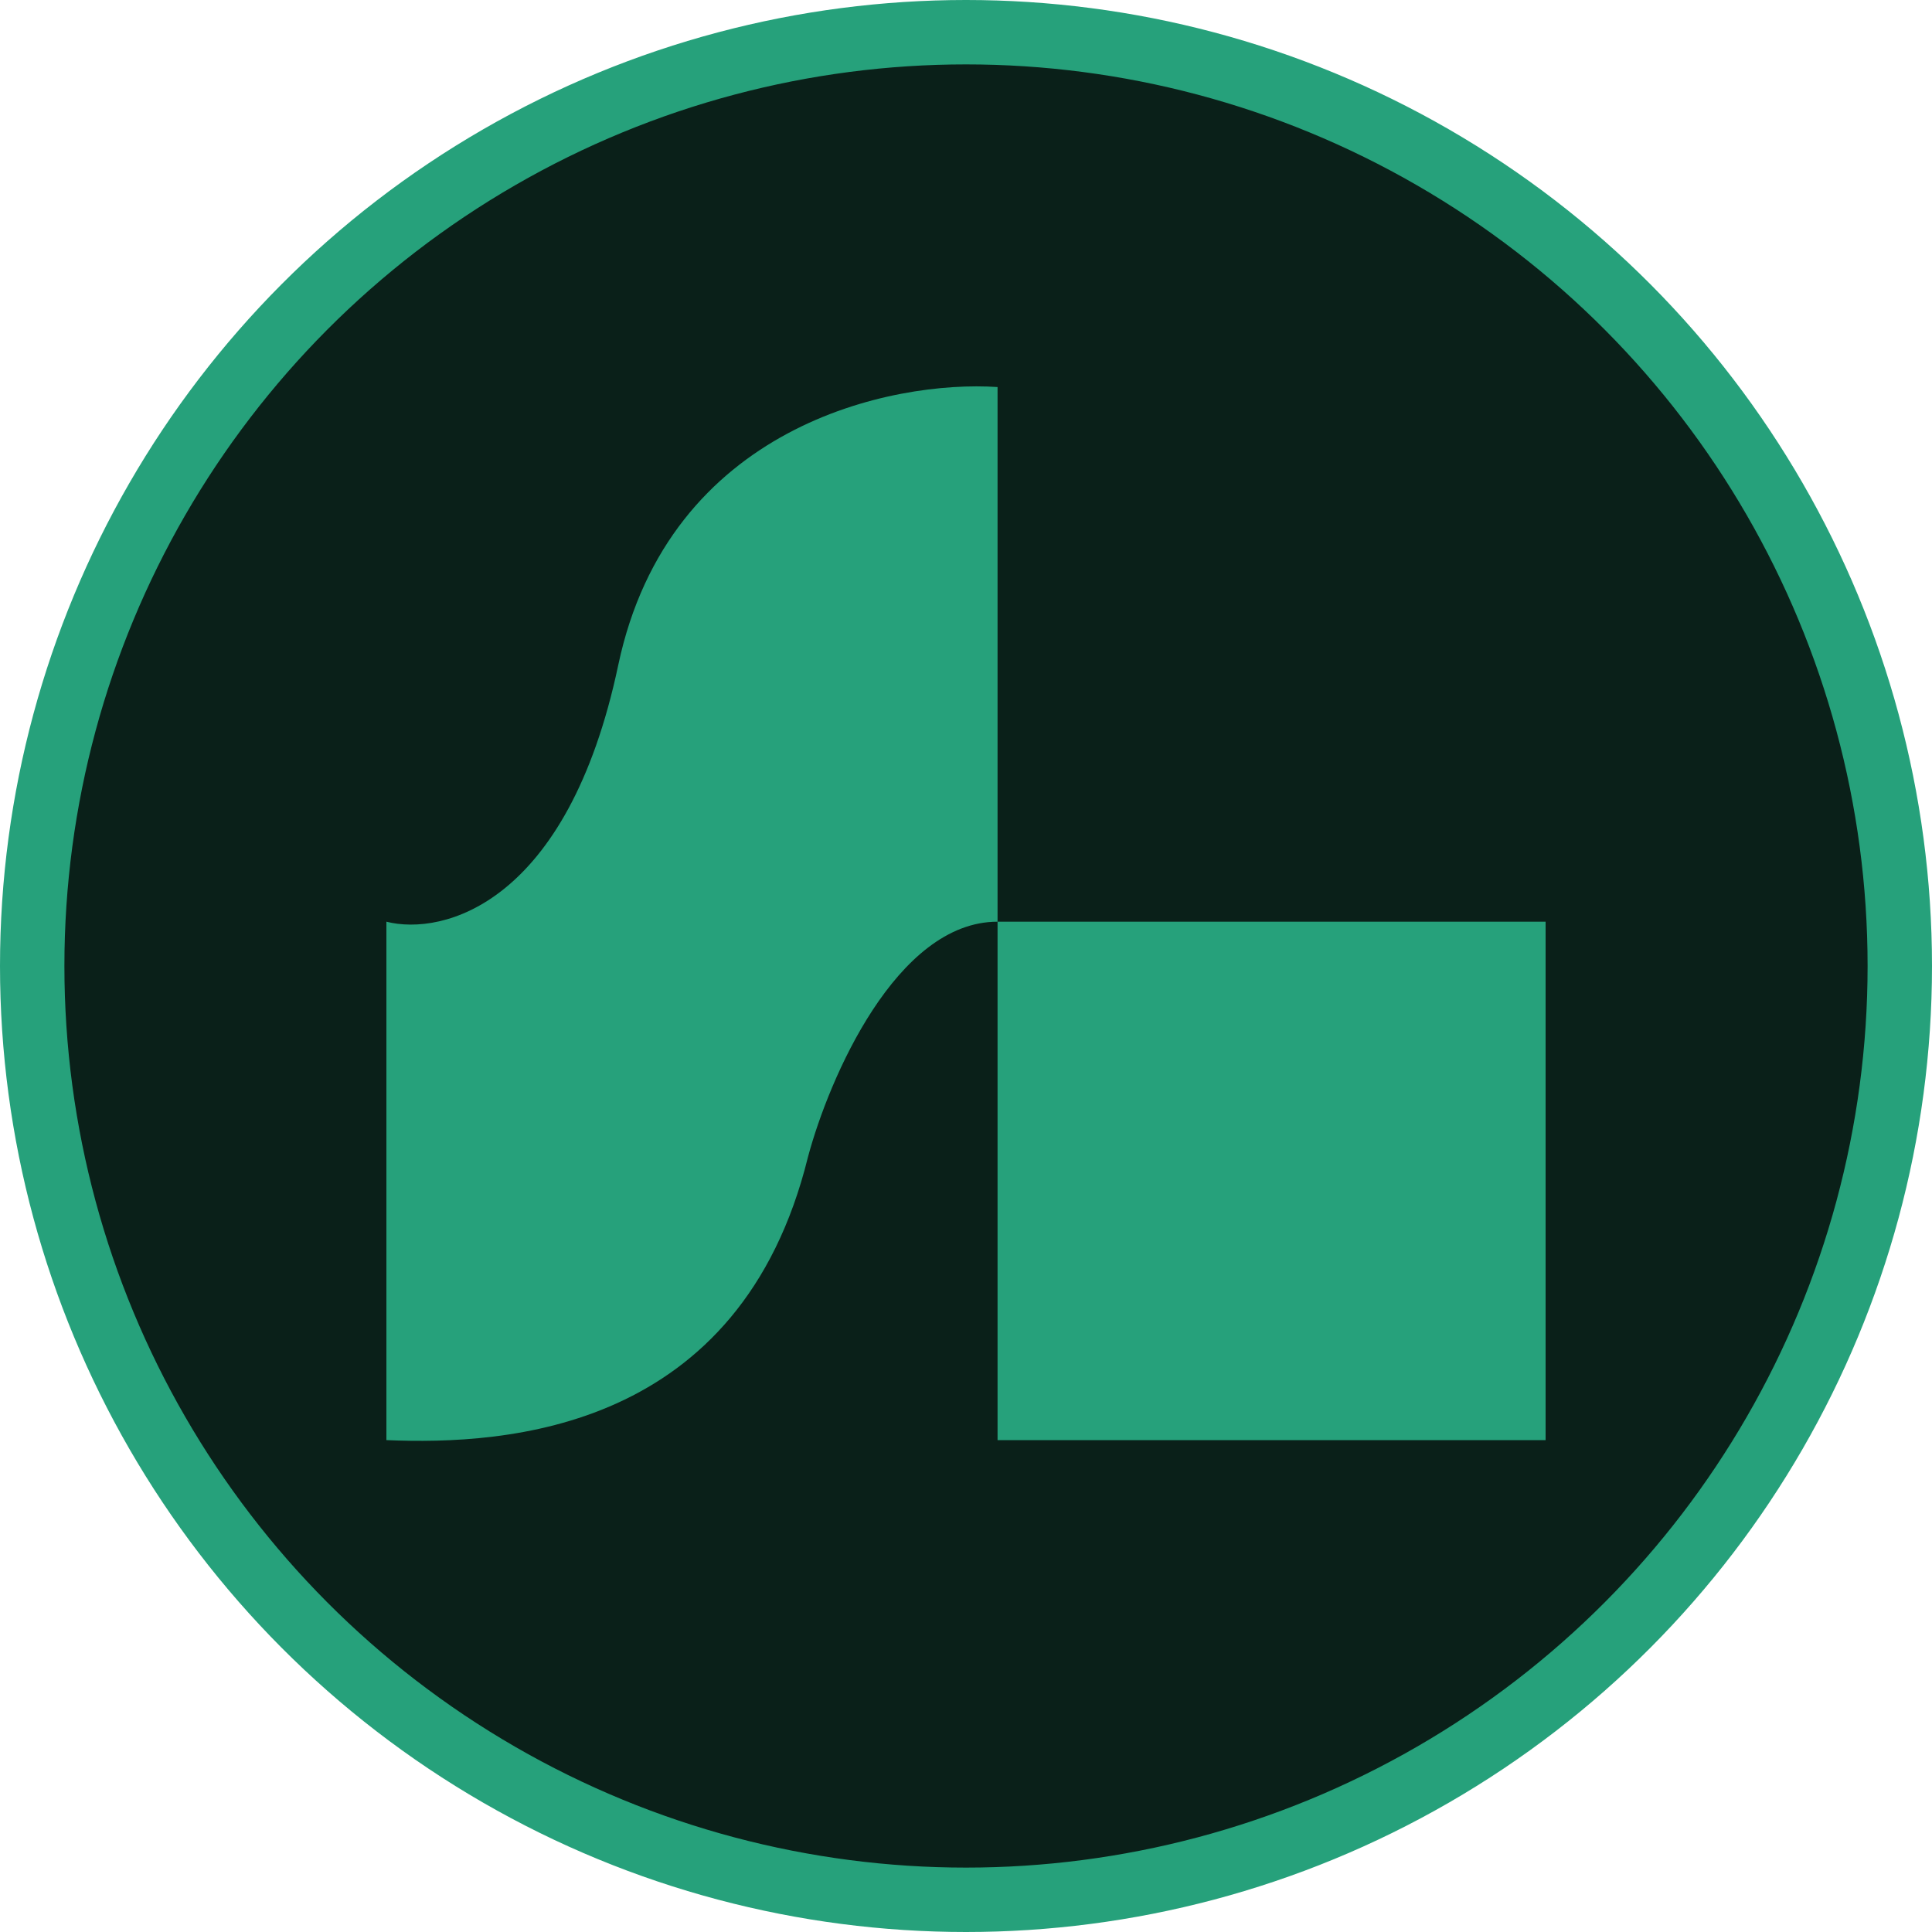
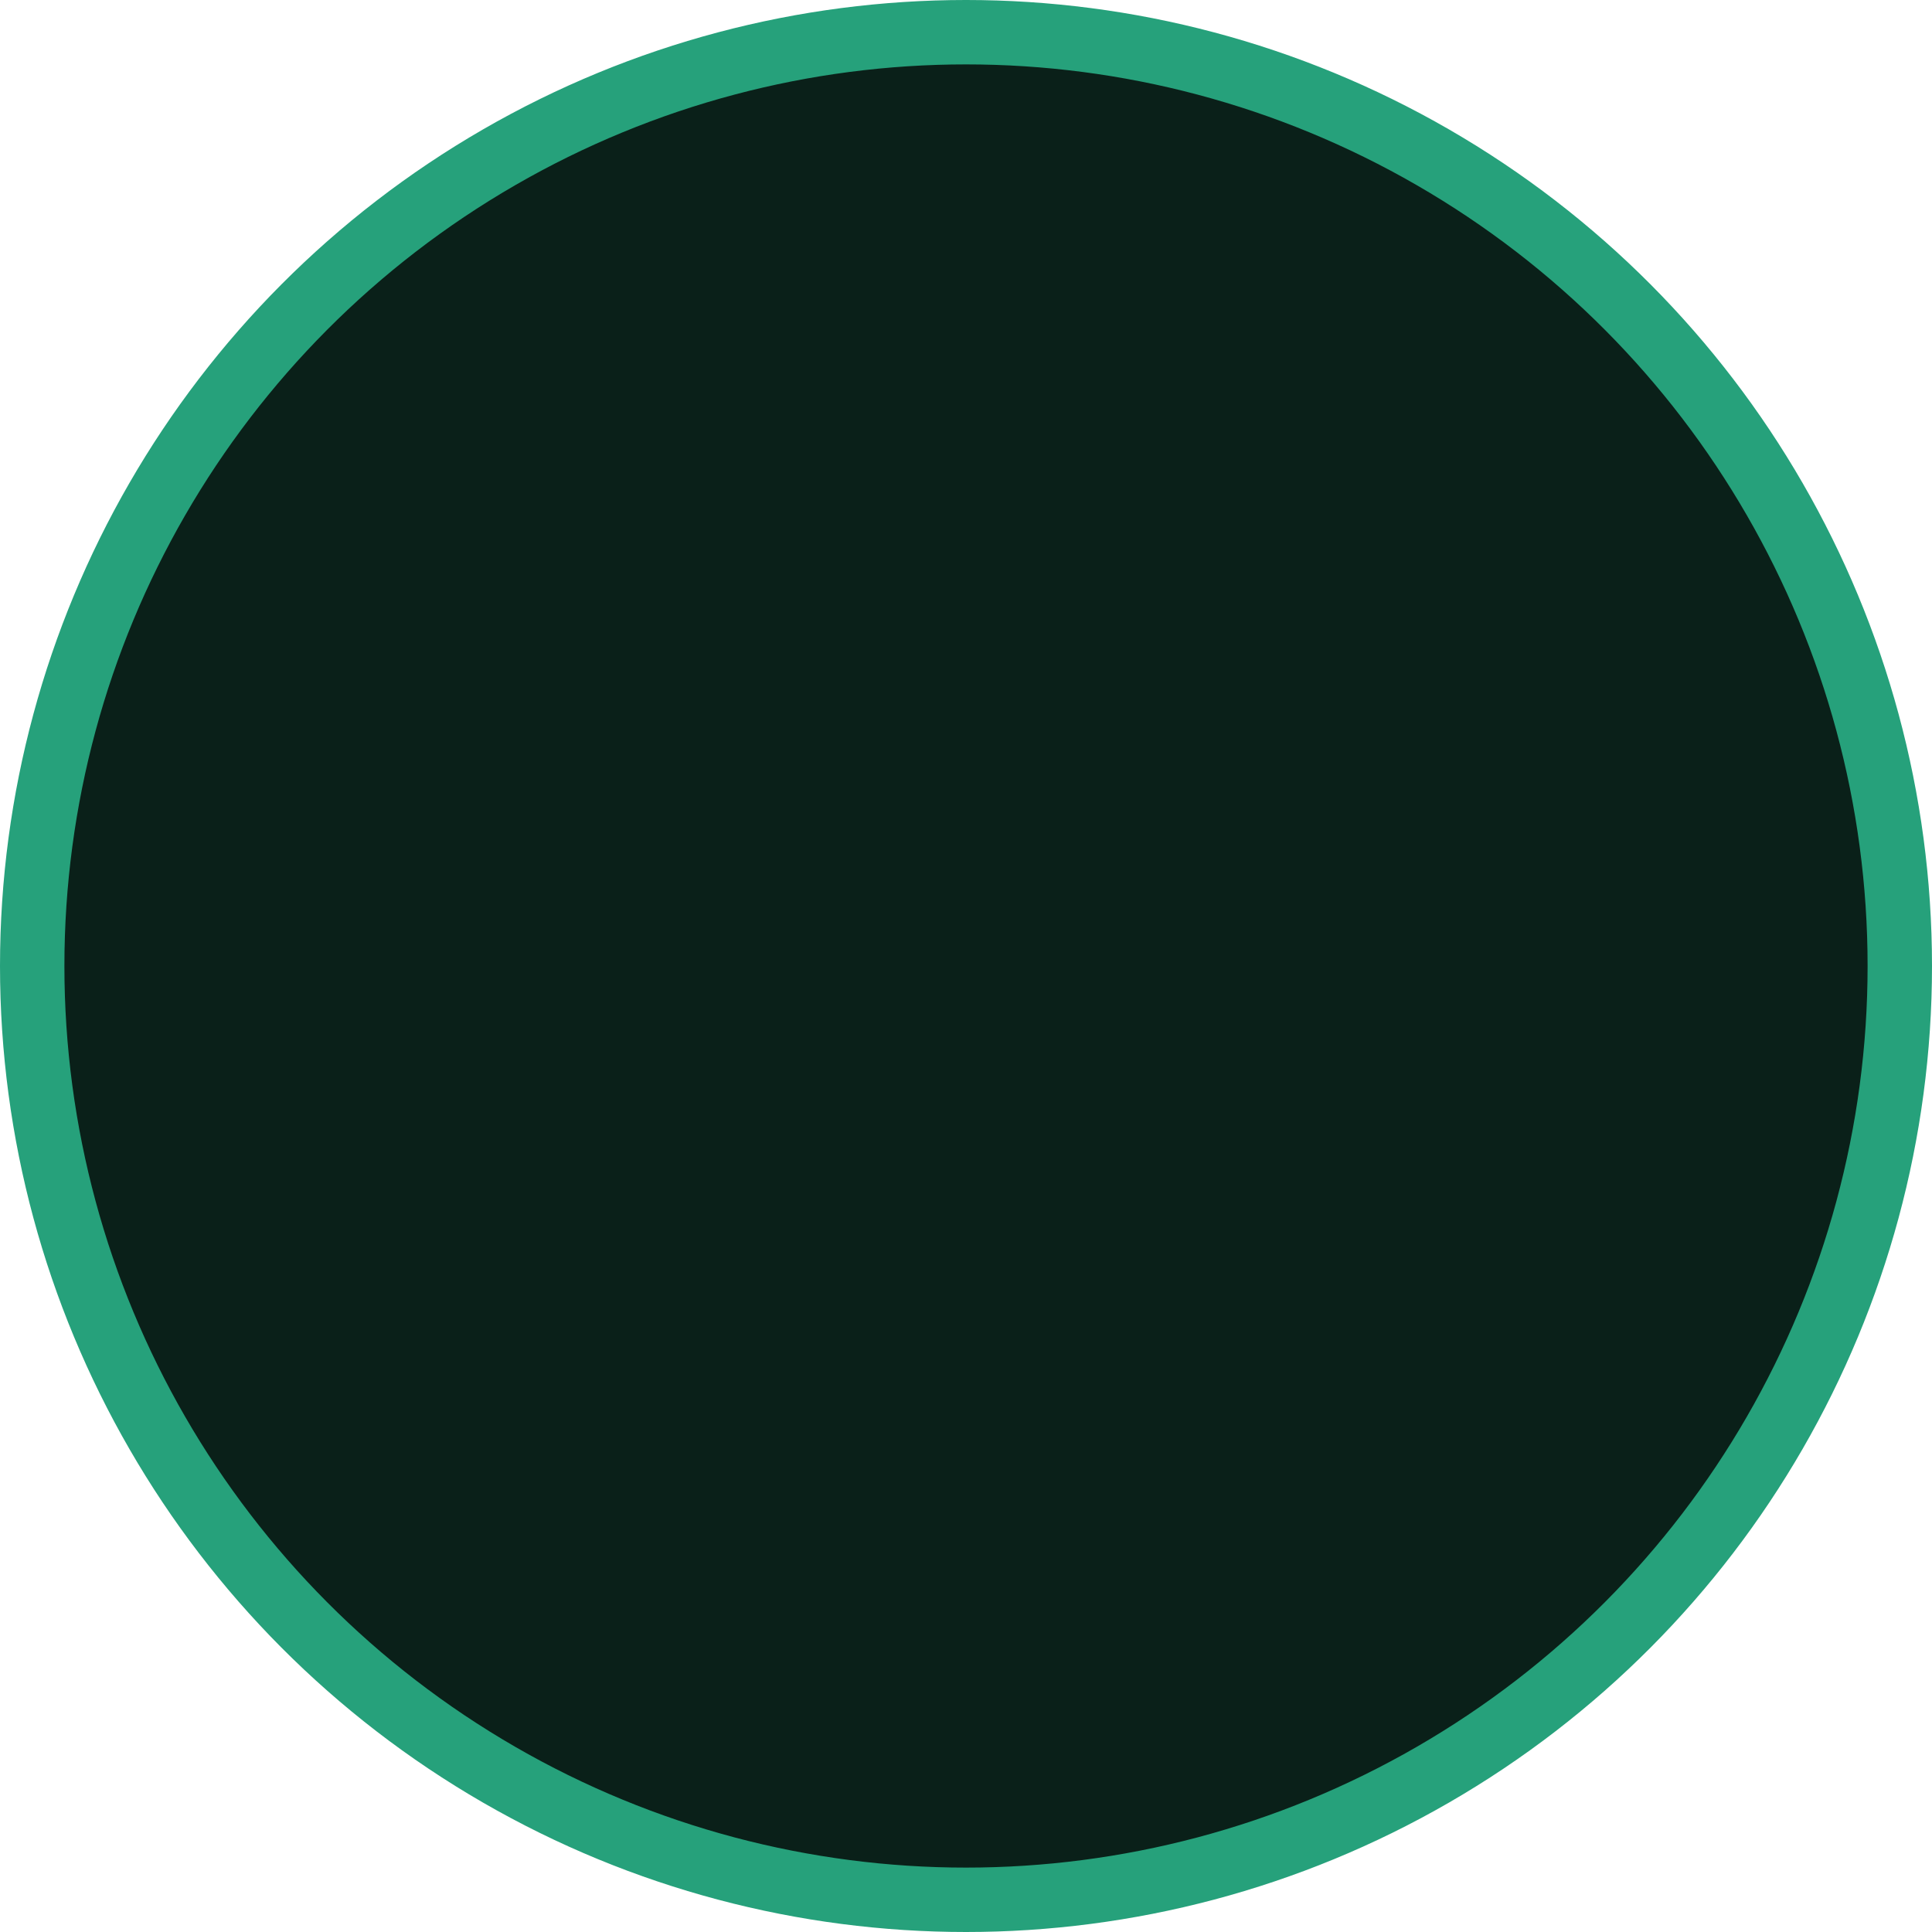
<svg xmlns="http://www.w3.org/2000/svg" width="15" height="15" viewBox="0 0 15 15" fill="none">
  <circle cx="7.5" cy="7.5" r="7.25" fill="#0A2019" stroke="#26A17B" stroke-width="0.5" />
-   <path d="M3 11.181V7.156C3.436 7.267 4.407 7.024 4.8 5.164C5.193 3.304 6.927 2.95 7.745 3.005V7.156H12V11.181H7.745V7.156C6.96 7.156 6.436 8.374 6.273 8.983C5.749 11.108 3.938 11.221 3 11.181Z" fill="#26A17B" />
</svg>